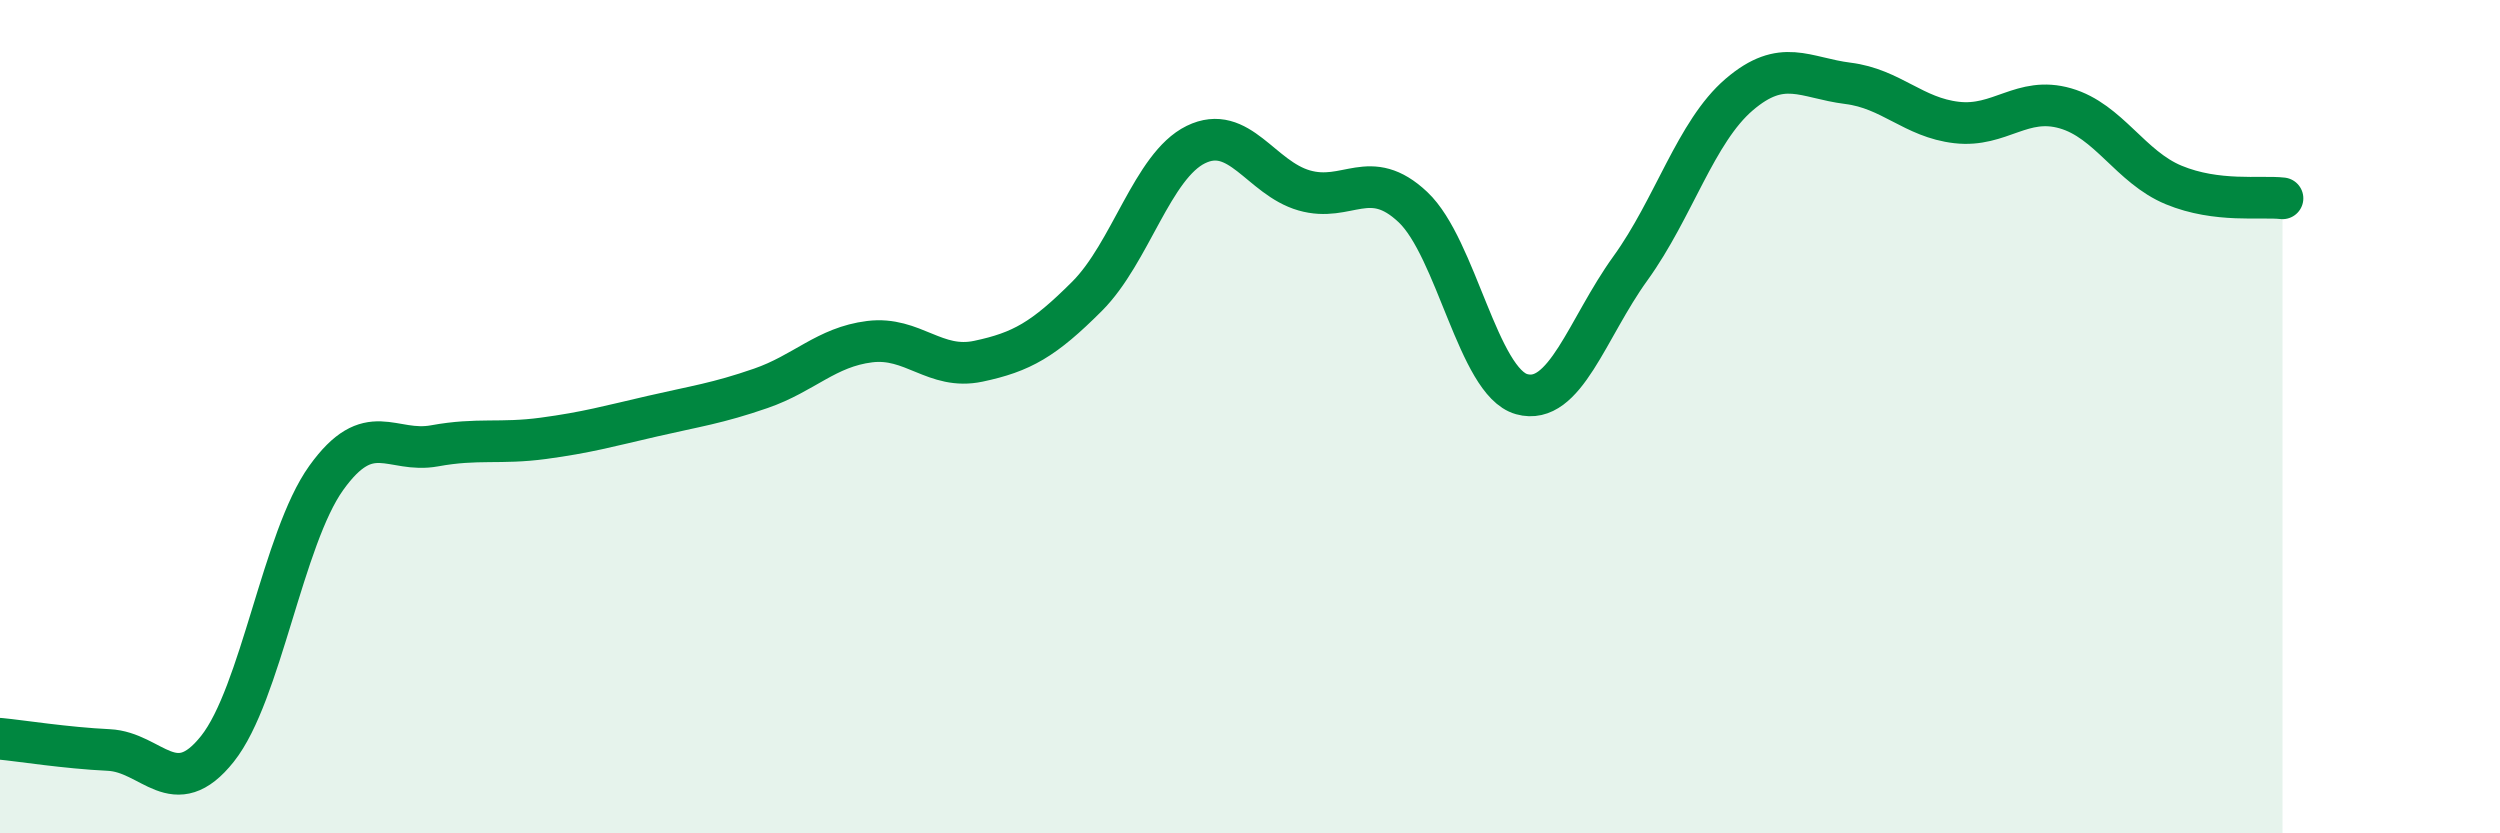
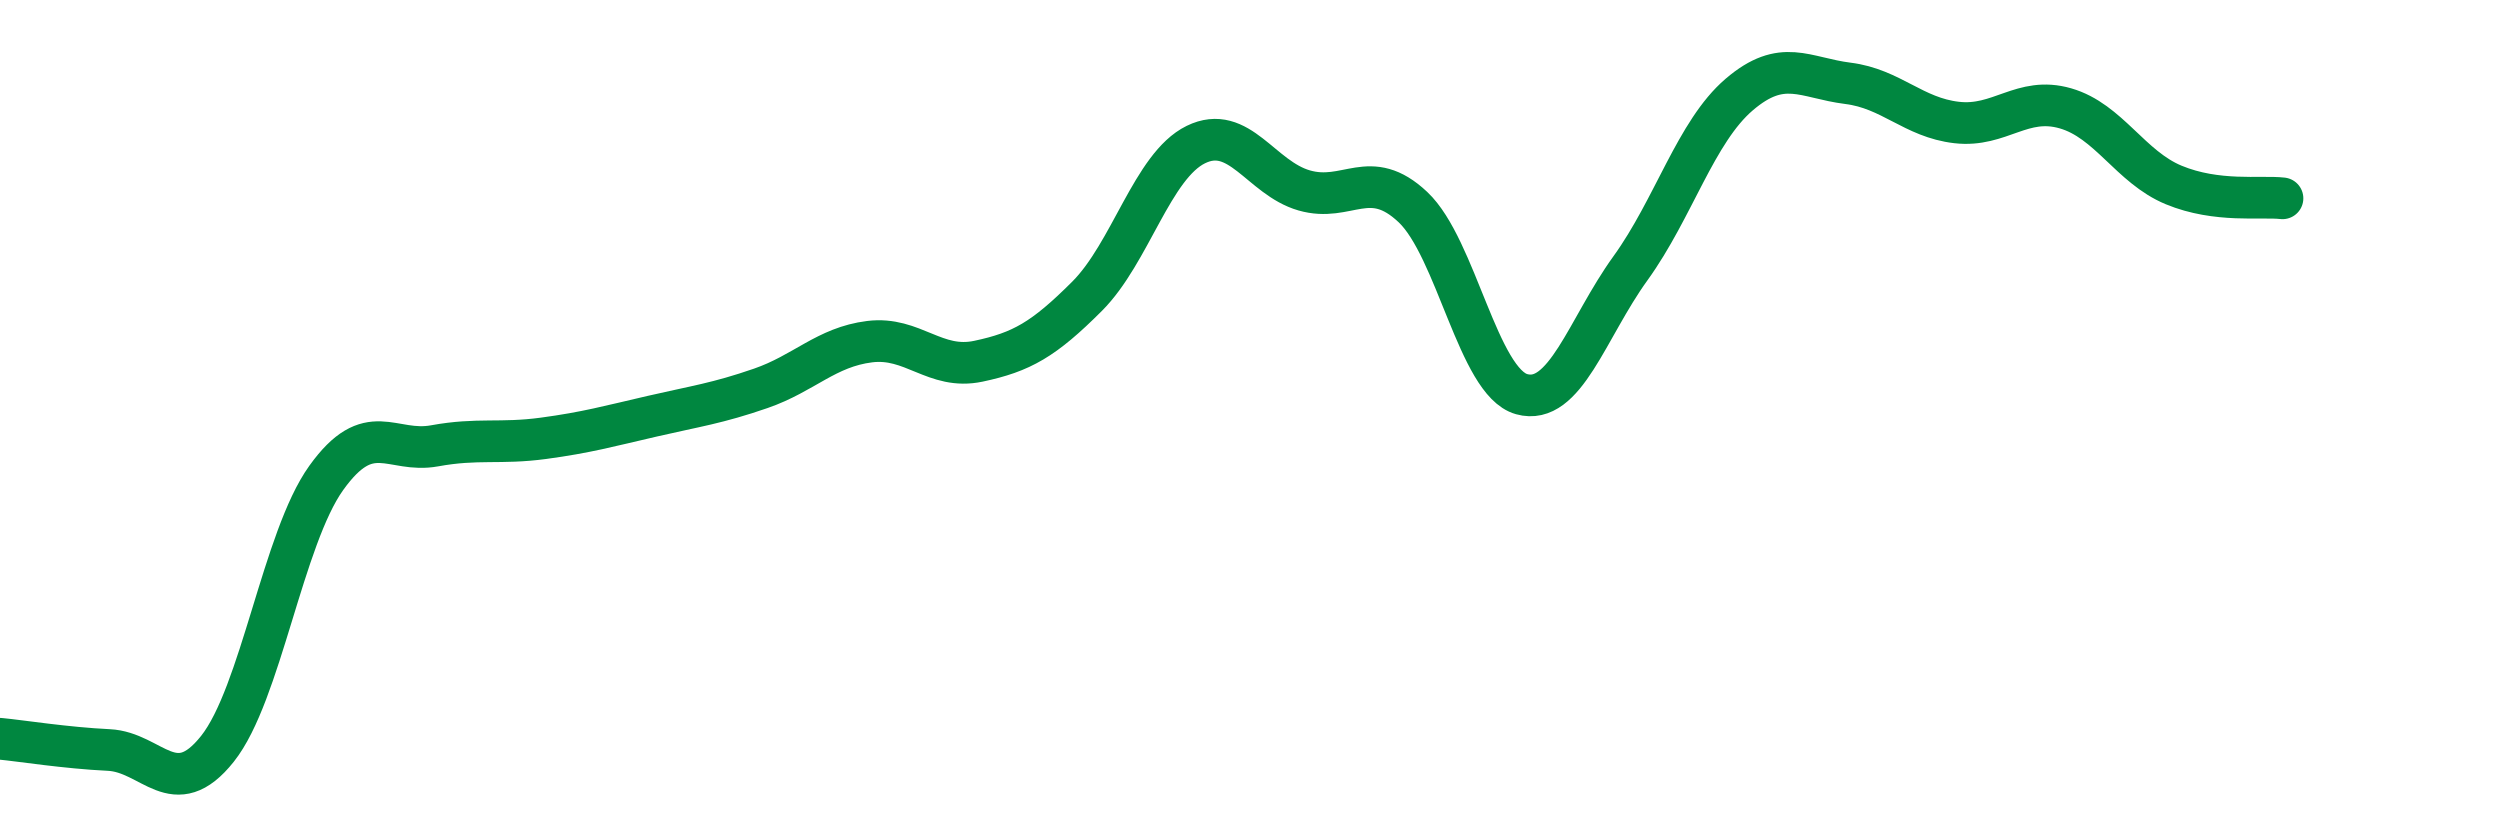
<svg xmlns="http://www.w3.org/2000/svg" width="60" height="20" viewBox="0 0 60 20">
-   <path d="M 0,17.73 C 0.52,17.78 1.57,17.95 2.61,18 C 3.65,18.05 4.18,19.28 5.22,17.97 C 6.26,16.66 6.79,12.92 7.83,11.47 C 8.87,10.02 9.39,10.89 10.43,10.7 C 11.47,10.51 12,10.66 13.04,10.52 C 14.08,10.38 14.61,10.23 15.65,9.99 C 16.69,9.75 17.22,9.68 18.26,9.32 C 19.3,8.96 19.83,8.33 20.87,8.2 C 21.91,8.07 22.44,8.89 23.48,8.67 C 24.52,8.45 25.05,8.15 26.09,7.11 C 27.13,6.07 27.66,3.98 28.7,3.47 C 29.74,2.96 30.26,4.27 31.3,4.57 C 32.34,4.87 32.87,3.99 33.91,4.97 C 34.95,5.95 35.48,9.17 36.52,9.46 C 37.56,9.75 38.09,7.88 39.13,6.44 C 40.17,5 40.7,3.16 41.74,2.27 C 42.78,1.38 43.31,1.87 44.35,2 C 45.39,2.13 45.92,2.82 46.96,2.94 C 48,3.06 48.53,2.3 49.57,2.6 C 50.61,2.9 51.13,4.01 52.17,4.44 C 53.21,4.87 54.26,4.7 54.78,4.76L54.78 20L0 20Z" fill="#008740" opacity="0.1" stroke-linecap="round" stroke-linejoin="round" />
  <path d="M 0,17.73 C 0.52,17.78 1.57,17.95 2.61,18 C 3.65,18.05 4.18,19.28 5.22,17.97 C 6.26,16.66 6.79,12.92 7.83,11.47 C 8.87,10.02 9.39,10.89 10.43,10.7 C 11.47,10.51 12,10.66 13.04,10.52 C 14.08,10.38 14.61,10.23 15.65,9.99 C 16.69,9.75 17.22,9.68 18.26,9.32 C 19.3,8.96 19.83,8.33 20.87,8.2 C 21.91,8.07 22.44,8.89 23.48,8.67 C 24.52,8.45 25.05,8.15 26.09,7.11 C 27.13,6.07 27.66,3.98 28.7,3.47 C 29.74,2.96 30.26,4.27 31.3,4.57 C 32.34,4.87 32.87,3.99 33.91,4.97 C 34.95,5.95 35.48,9.17 36.52,9.46 C 37.56,9.75 38.09,7.88 39.13,6.44 C 40.17,5 40.7,3.16 41.74,2.27 C 42.78,1.38 43.31,1.87 44.35,2 C 45.39,2.13 45.92,2.82 46.96,2.94 C 48,3.06 48.53,2.3 49.57,2.6 C 50.61,2.9 51.13,4.01 52.17,4.44 C 53.21,4.87 54.26,4.7 54.78,4.76" stroke="#008740" stroke-width="1" fill="none" stroke-linecap="round" stroke-linejoin="round" />
</svg>